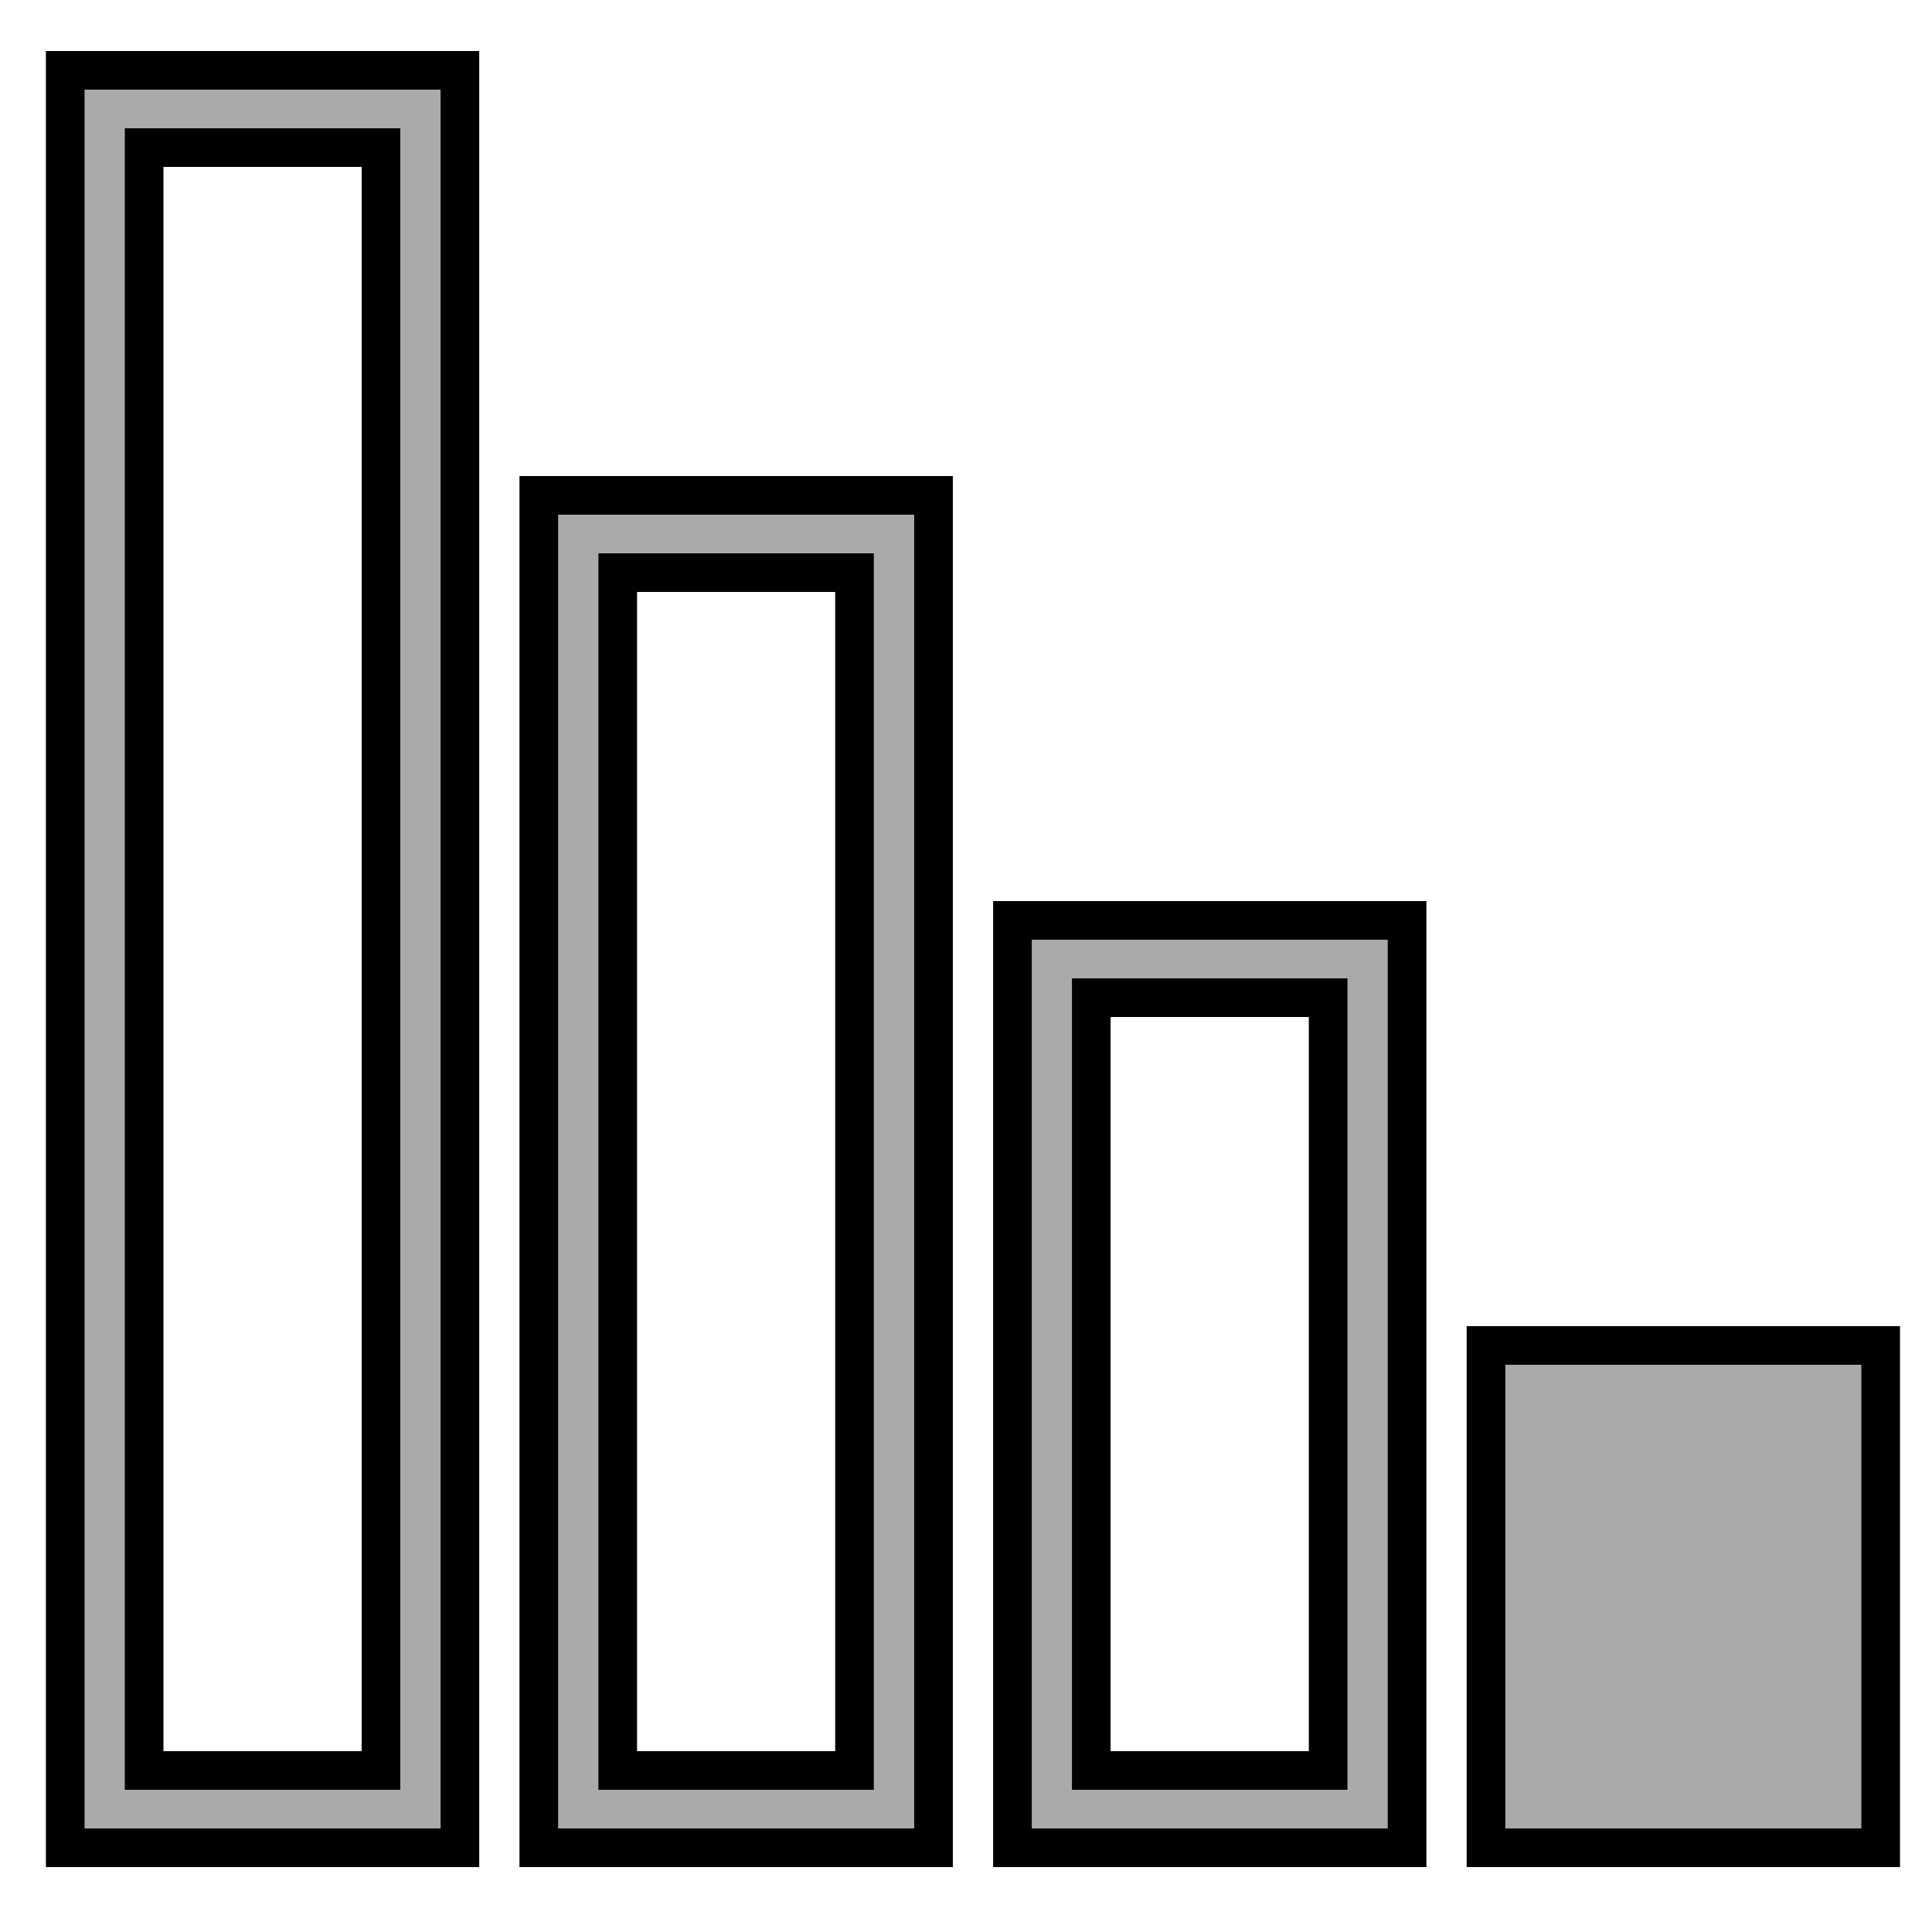
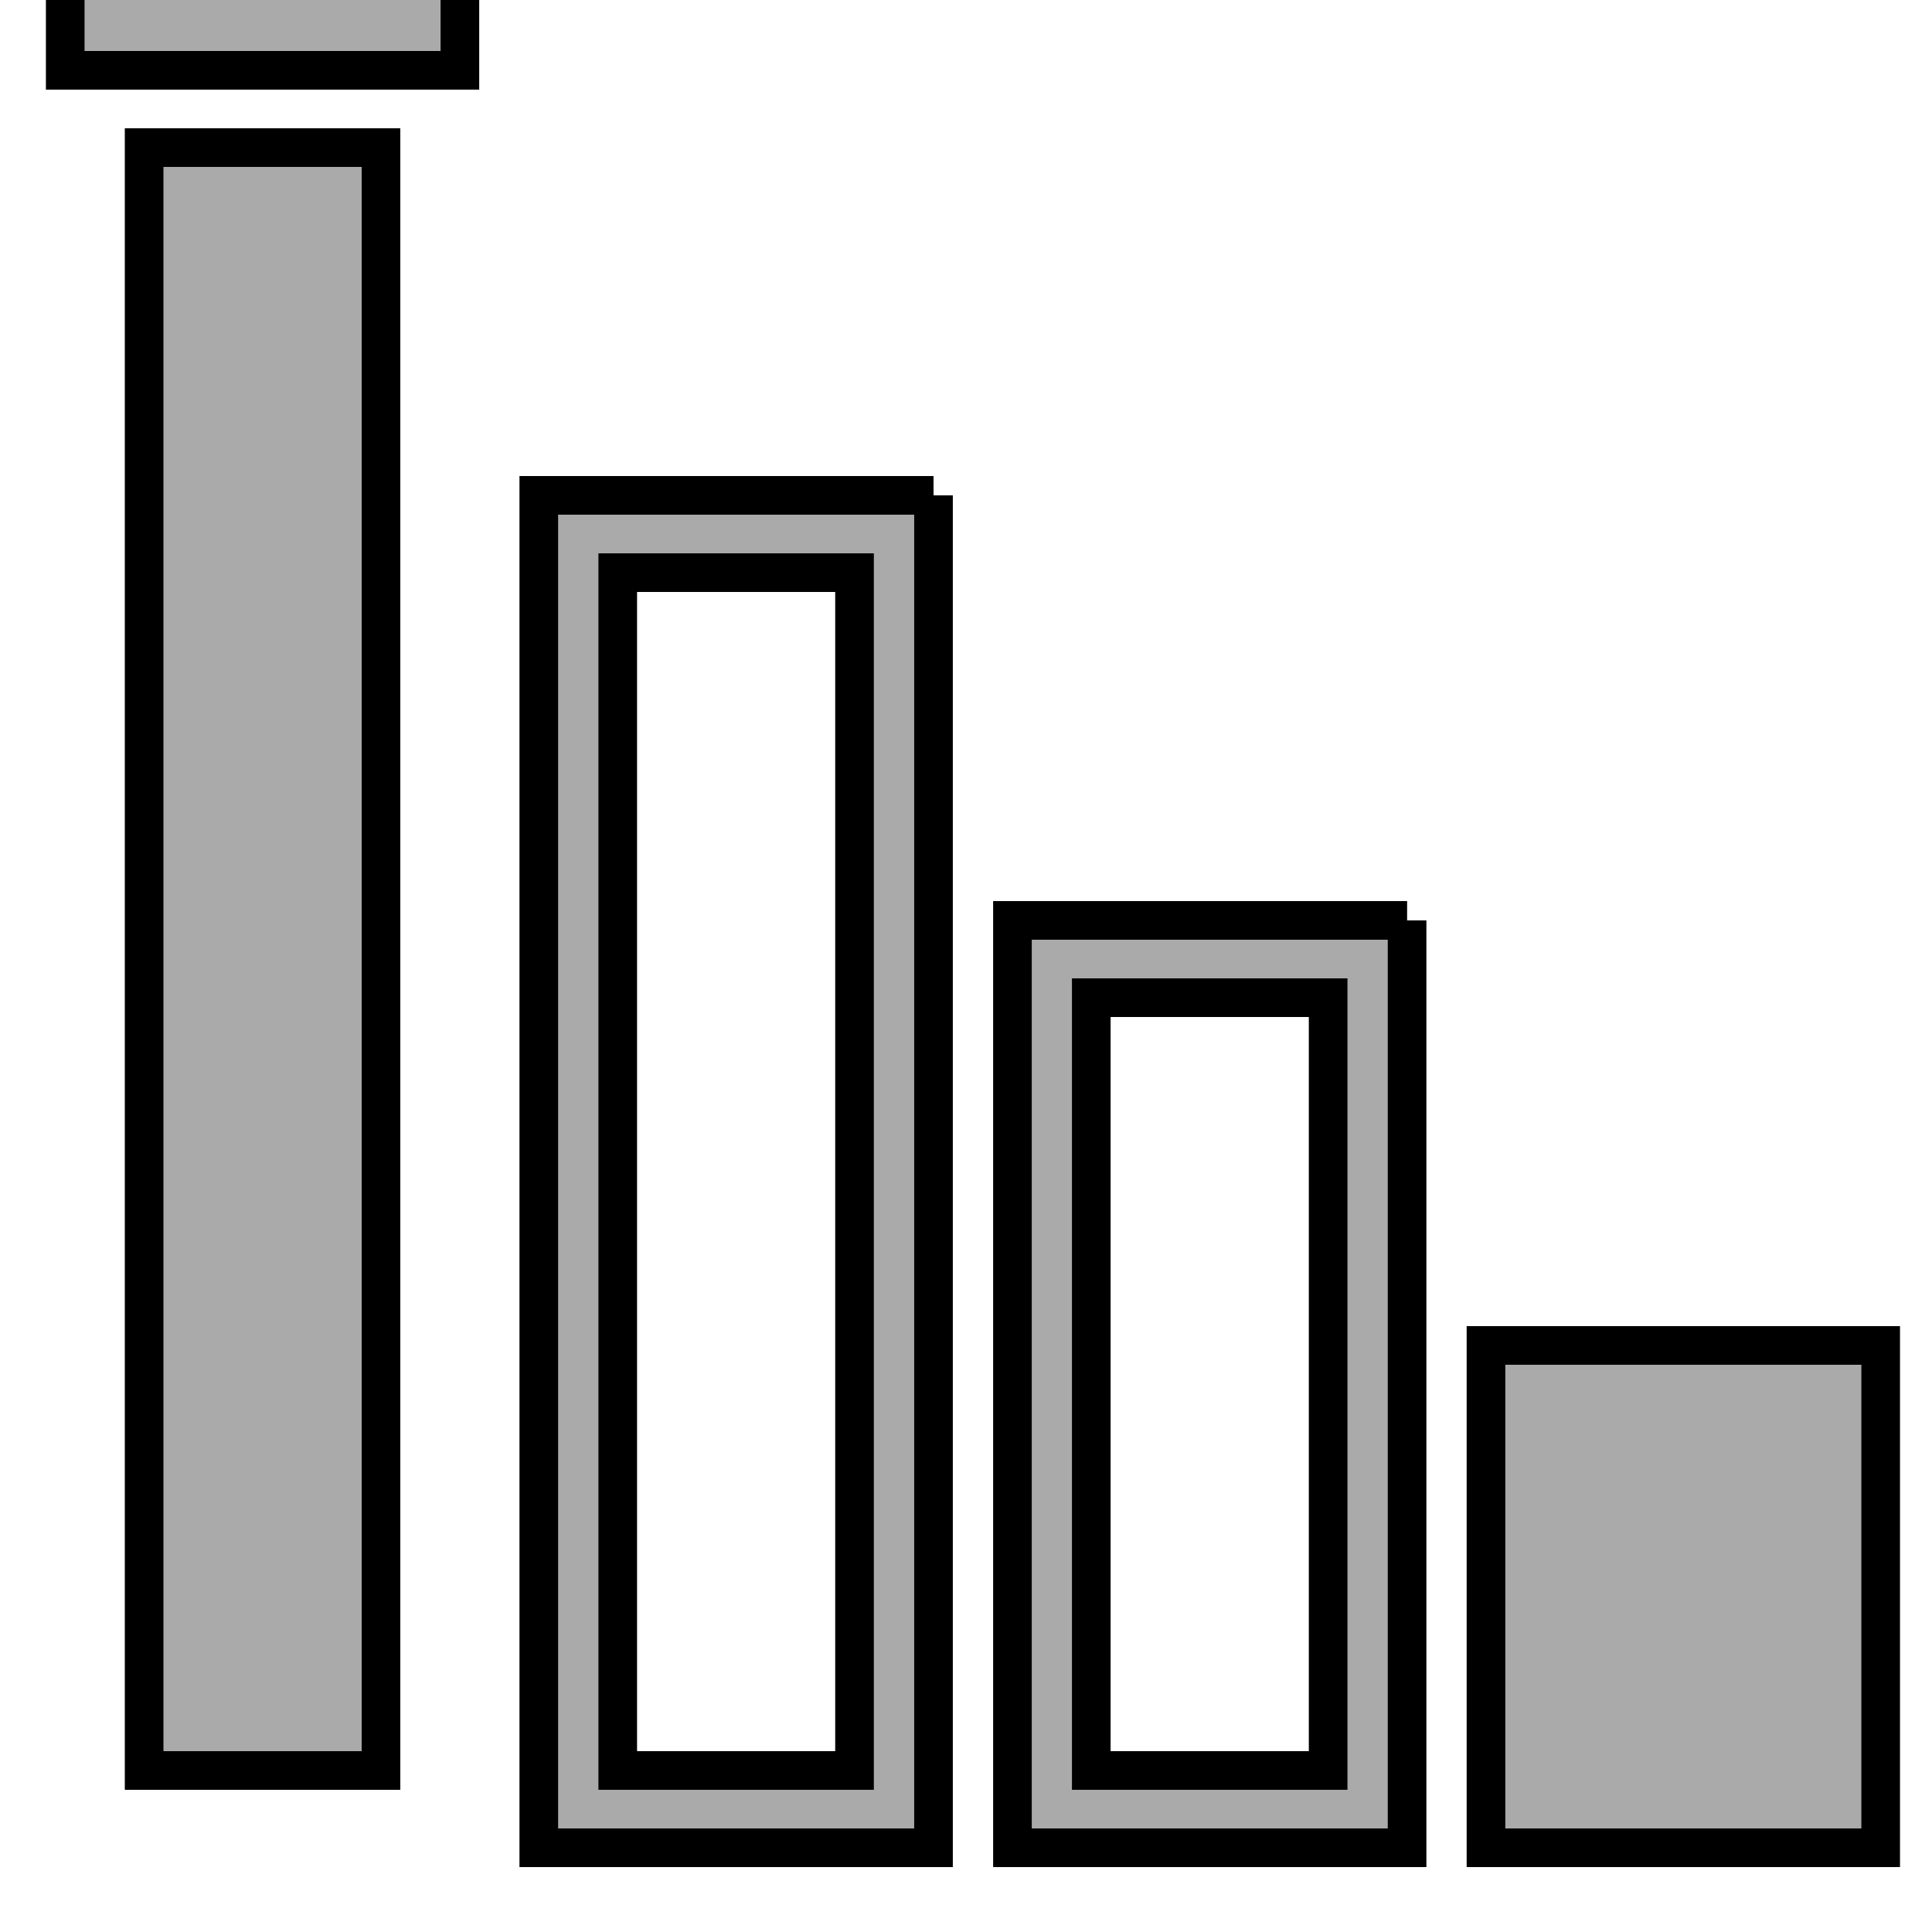
<svg xmlns="http://www.w3.org/2000/svg" width="50" height="50" fill="#aaaaaa">
-   <path stroke="null" d="M11.902 1.82v46H1.688v-46h10.214zm-2.043 2H3.73v42h6.13v-42zm14.3 9v35H13.944v-35H24.16zm-2.044 2h-6.128v31h6.128v-31zm14.3 9v24H26.202v-24h10.214zm-2.043 2h-6.13v20h6.13v-20zm14.3 9v13H38.457v-13h10.214z" />
+   <path stroke="null" d="M11.902 1.82H1.688v-46h10.214zm-2.043 2H3.73v42h6.13v-42zm14.3 9v35H13.944v-35H24.16zm-2.044 2h-6.128v31h6.128v-31zm14.3 9v24H26.202v-24h10.214zm-2.043 2h-6.13v20h6.13v-20zm14.3 9v13H38.457v-13h10.214z" />
</svg>